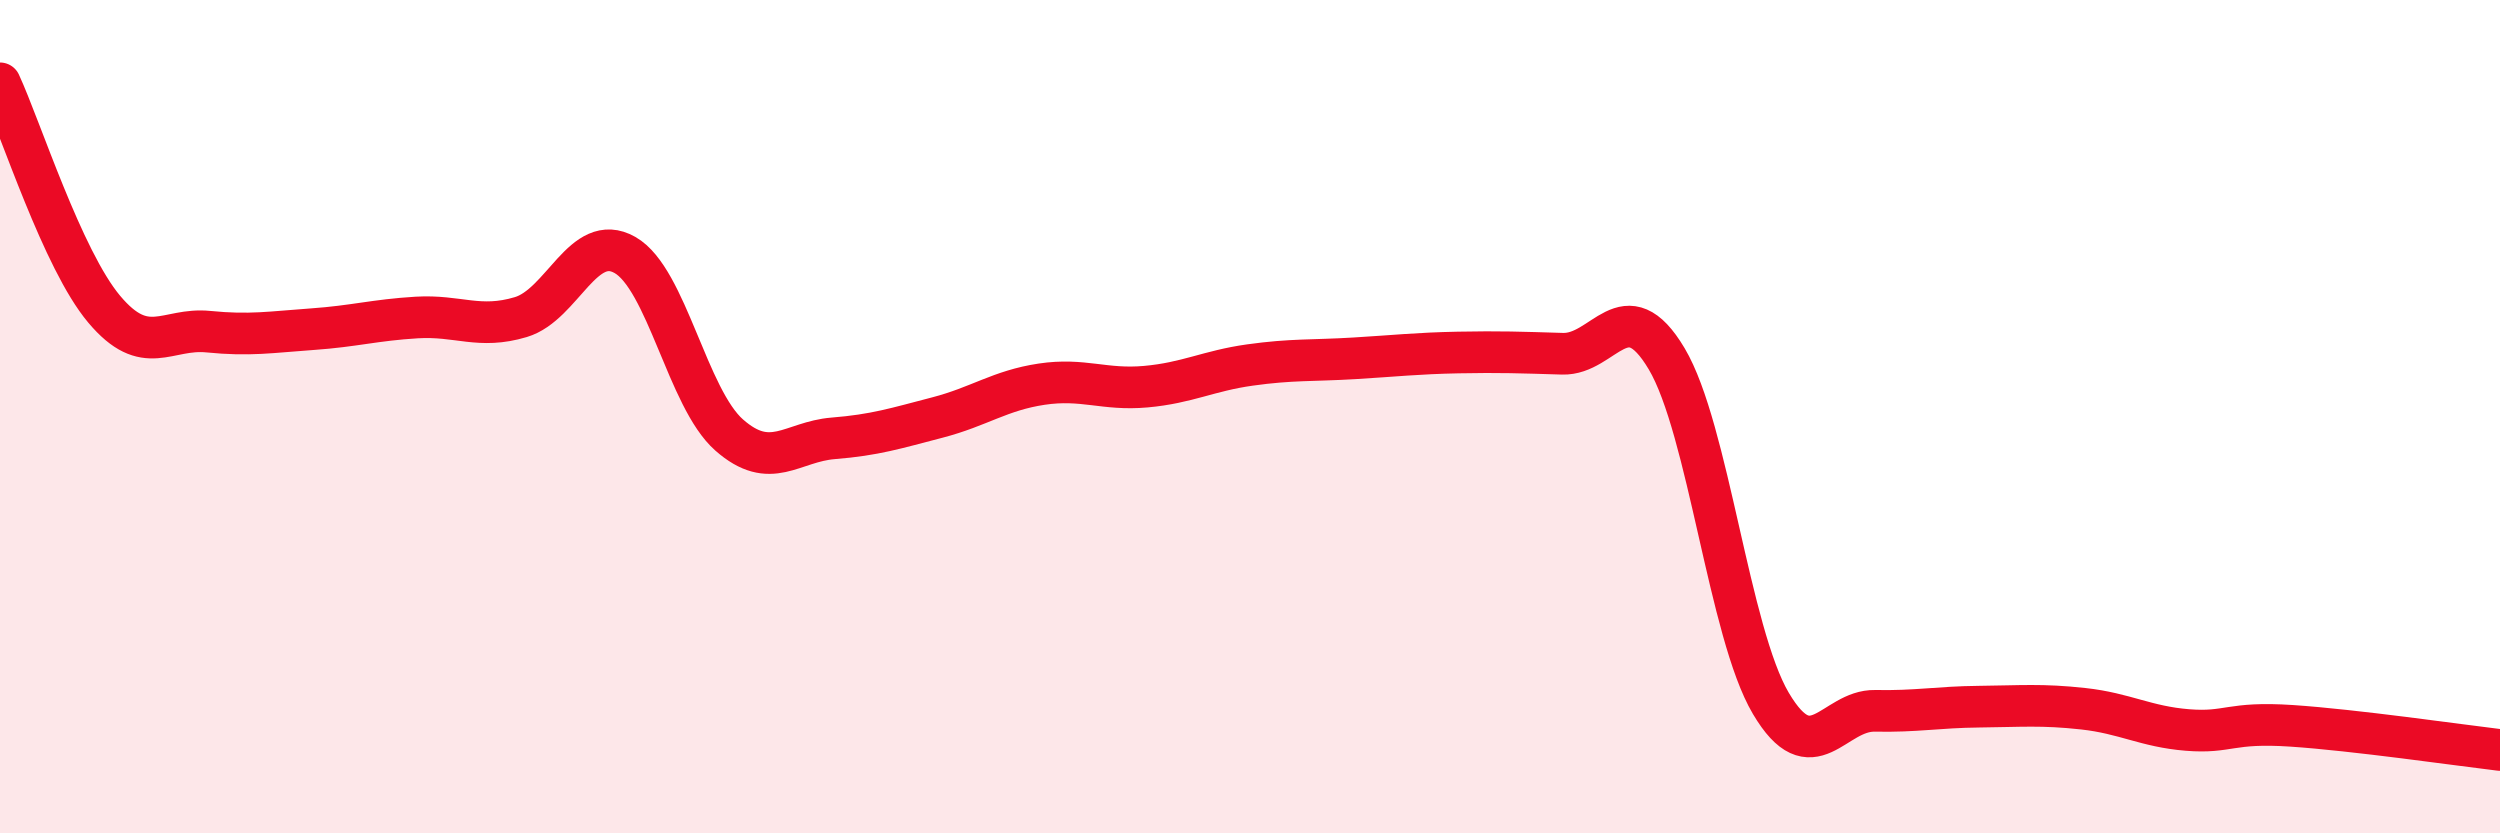
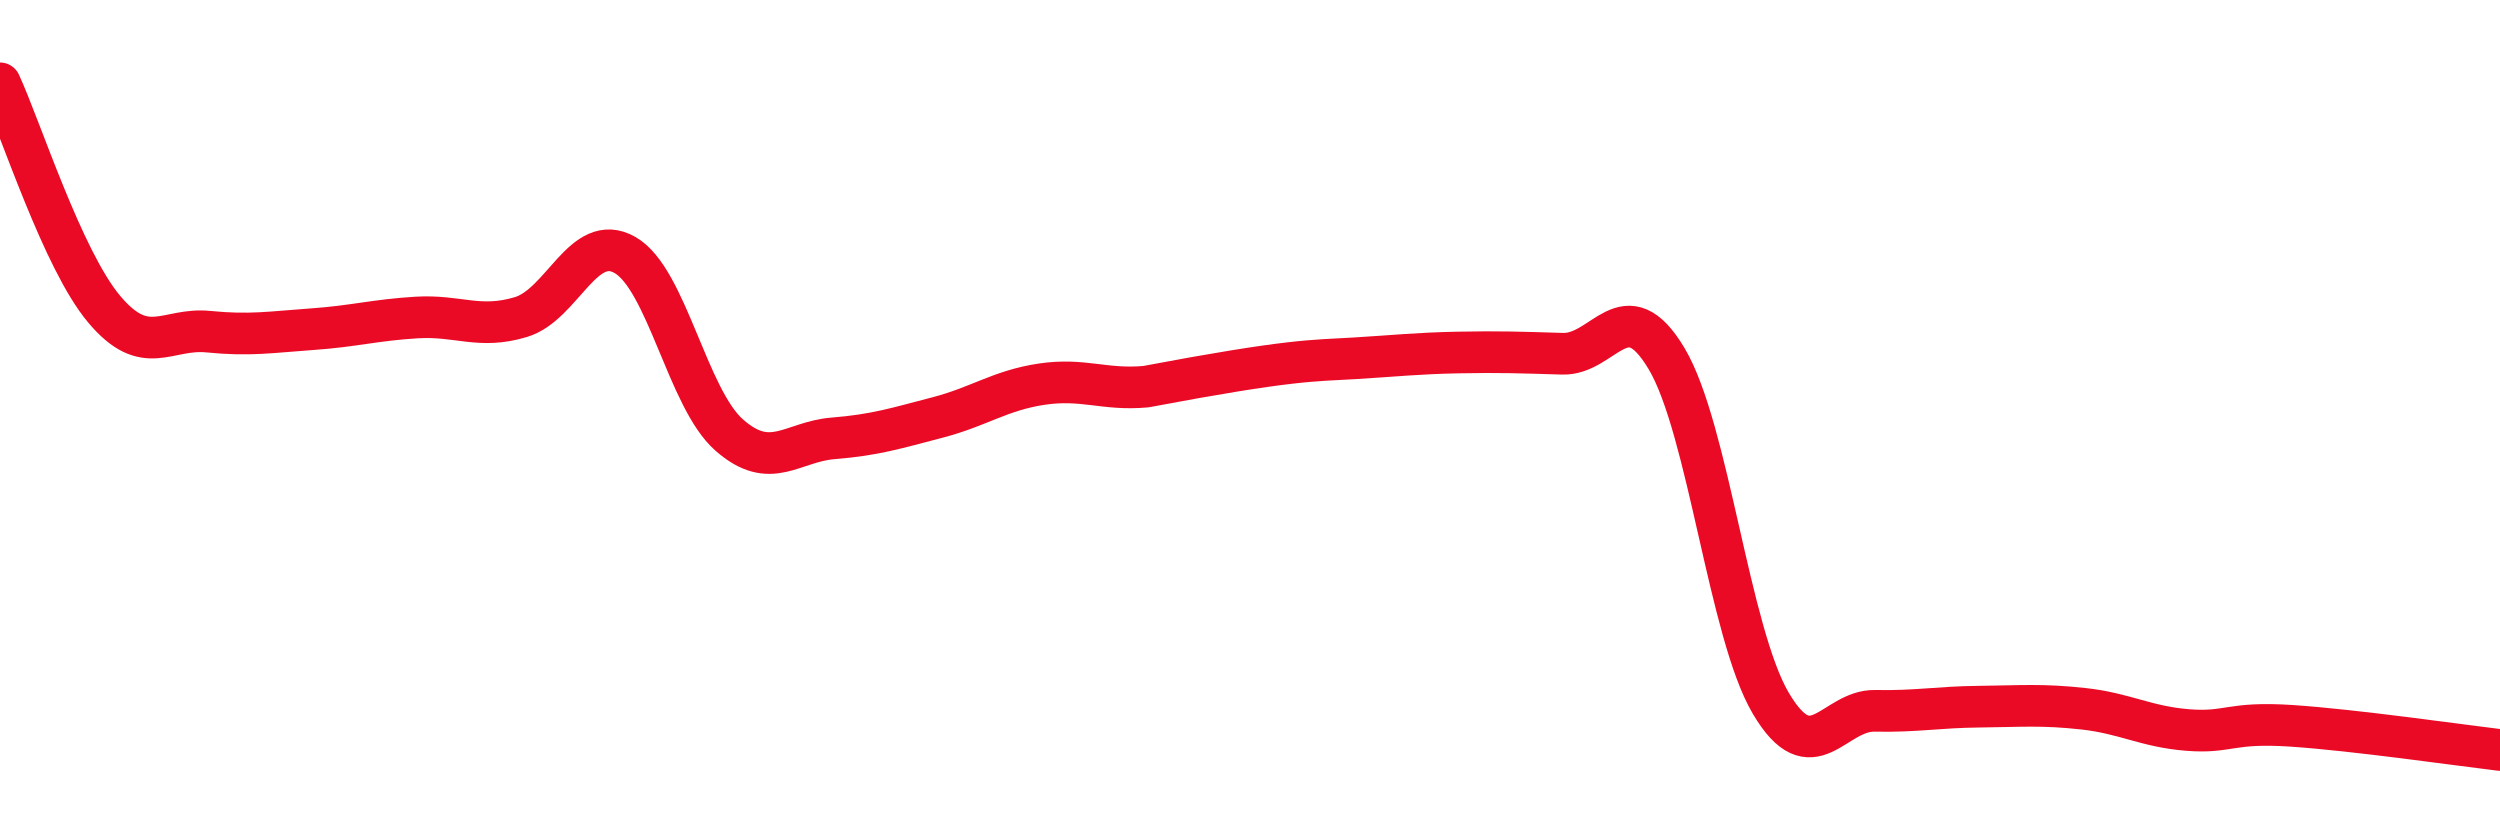
<svg xmlns="http://www.w3.org/2000/svg" width="60" height="20" viewBox="0 0 60 20">
-   <path d="M 0,2 C 0.5,3.08 1.5,6.23 2.5,7.42 C 3.5,8.61 4,7.86 5,7.96 C 6,8.06 6.5,7.97 7.5,7.9 C 8.5,7.83 9,7.68 10,7.62 C 11,7.56 11.5,7.91 12.5,7.61 C 13.5,7.31 14,5.55 15,6.12 C 16,6.69 16.5,9.56 17.5,10.44 C 18.5,11.32 19,10.6 20,10.52 C 21,10.44 21.5,10.28 22.5,10.02 C 23.5,9.76 24,9.37 25,9.22 C 26,9.07 26.5,9.37 27.5,9.28 C 28.5,9.19 29,8.9 30,8.76 C 31,8.62 31.5,8.66 32.5,8.6 C 33.5,8.54 34,8.48 35,8.46 C 36,8.44 36.5,8.46 37.5,8.49 C 38.5,8.52 39,6.93 40,8.61 C 41,10.29 41.5,15.19 42.5,16.88 C 43.5,18.57 44,17.04 45,17.06 C 46,17.08 46.5,16.97 47.5,16.96 C 48.5,16.95 49,16.9 50,17.01 C 51,17.12 51.5,17.44 52.5,17.52 C 53.5,17.6 53.5,17.32 55,17.42 C 56.5,17.52 59,17.88 60,18L60 20L0 20Z" fill="#EB0A25" opacity="0.1" stroke-linecap="round" stroke-linejoin="round" />
-   <path d="M 0,2 C 0.5,3.08 1.5,6.23 2.5,7.42 C 3.5,8.61 4,7.86 5,7.96 C 6,8.06 6.5,7.97 7.5,7.9 C 8.5,7.83 9,7.68 10,7.62 C 11,7.56 11.5,7.91 12.5,7.61 C 13.5,7.31 14,5.55 15,6.12 C 16,6.69 16.5,9.56 17.5,10.44 C 18.5,11.32 19,10.6 20,10.52 C 21,10.44 21.5,10.28 22.5,10.02 C 23.5,9.76 24,9.37 25,9.22 C 26,9.07 26.5,9.37 27.5,9.28 C 28.5,9.19 29,8.9 30,8.76 C 31,8.62 31.5,8.66 32.5,8.6 C 33.5,8.54 34,8.48 35,8.46 C 36,8.44 36.5,8.46 37.5,8.49 C 38.5,8.52 39,6.93 40,8.61 C 41,10.29 41.5,15.19 42.5,16.88 C 43.5,18.57 44,17.04 45,17.06 C 46,17.08 46.5,16.97 47.5,16.96 C 48.5,16.95 49,16.9 50,17.01 C 51,17.12 51.5,17.44 52.5,17.52 C 53.5,17.6 53.5,17.32 55,17.42 C 56.5,17.52 59,17.88 60,18" stroke="#EB0A25" stroke-width="1" fill="none" stroke-linecap="round" stroke-linejoin="round" />
+   <path d="M 0,2 C 0.5,3.08 1.5,6.23 2.5,7.42 C 3.5,8.61 4,7.86 5,7.96 C 6,8.06 6.5,7.97 7.5,7.9 C 8.5,7.83 9,7.68 10,7.62 C 11,7.56 11.5,7.91 12.5,7.61 C 13.5,7.31 14,5.55 15,6.12 C 16,6.69 16.5,9.56 17.5,10.44 C 18.5,11.32 19,10.6 20,10.52 C 21,10.44 21.5,10.28 22.5,10.02 C 23.5,9.76 24,9.37 25,9.22 C 26,9.07 26.5,9.37 27.5,9.28 C 31,8.62 31.5,8.66 32.5,8.6 C 33.5,8.54 34,8.48 35,8.46 C 36,8.44 36.5,8.46 37.5,8.49 C 38.5,8.52 39,6.93 40,8.61 C 41,10.29 41.5,15.19 42.5,16.88 C 43.5,18.57 44,17.04 45,17.06 C 46,17.08 46.5,16.97 47.5,16.96 C 48.5,16.95 49,16.9 50,17.01 C 51,17.12 51.5,17.44 52.5,17.52 C 53.5,17.6 53.5,17.32 55,17.42 C 56.5,17.52 59,17.88 60,18" stroke="#EB0A25" stroke-width="1" fill="none" stroke-linecap="round" stroke-linejoin="round" />
</svg>